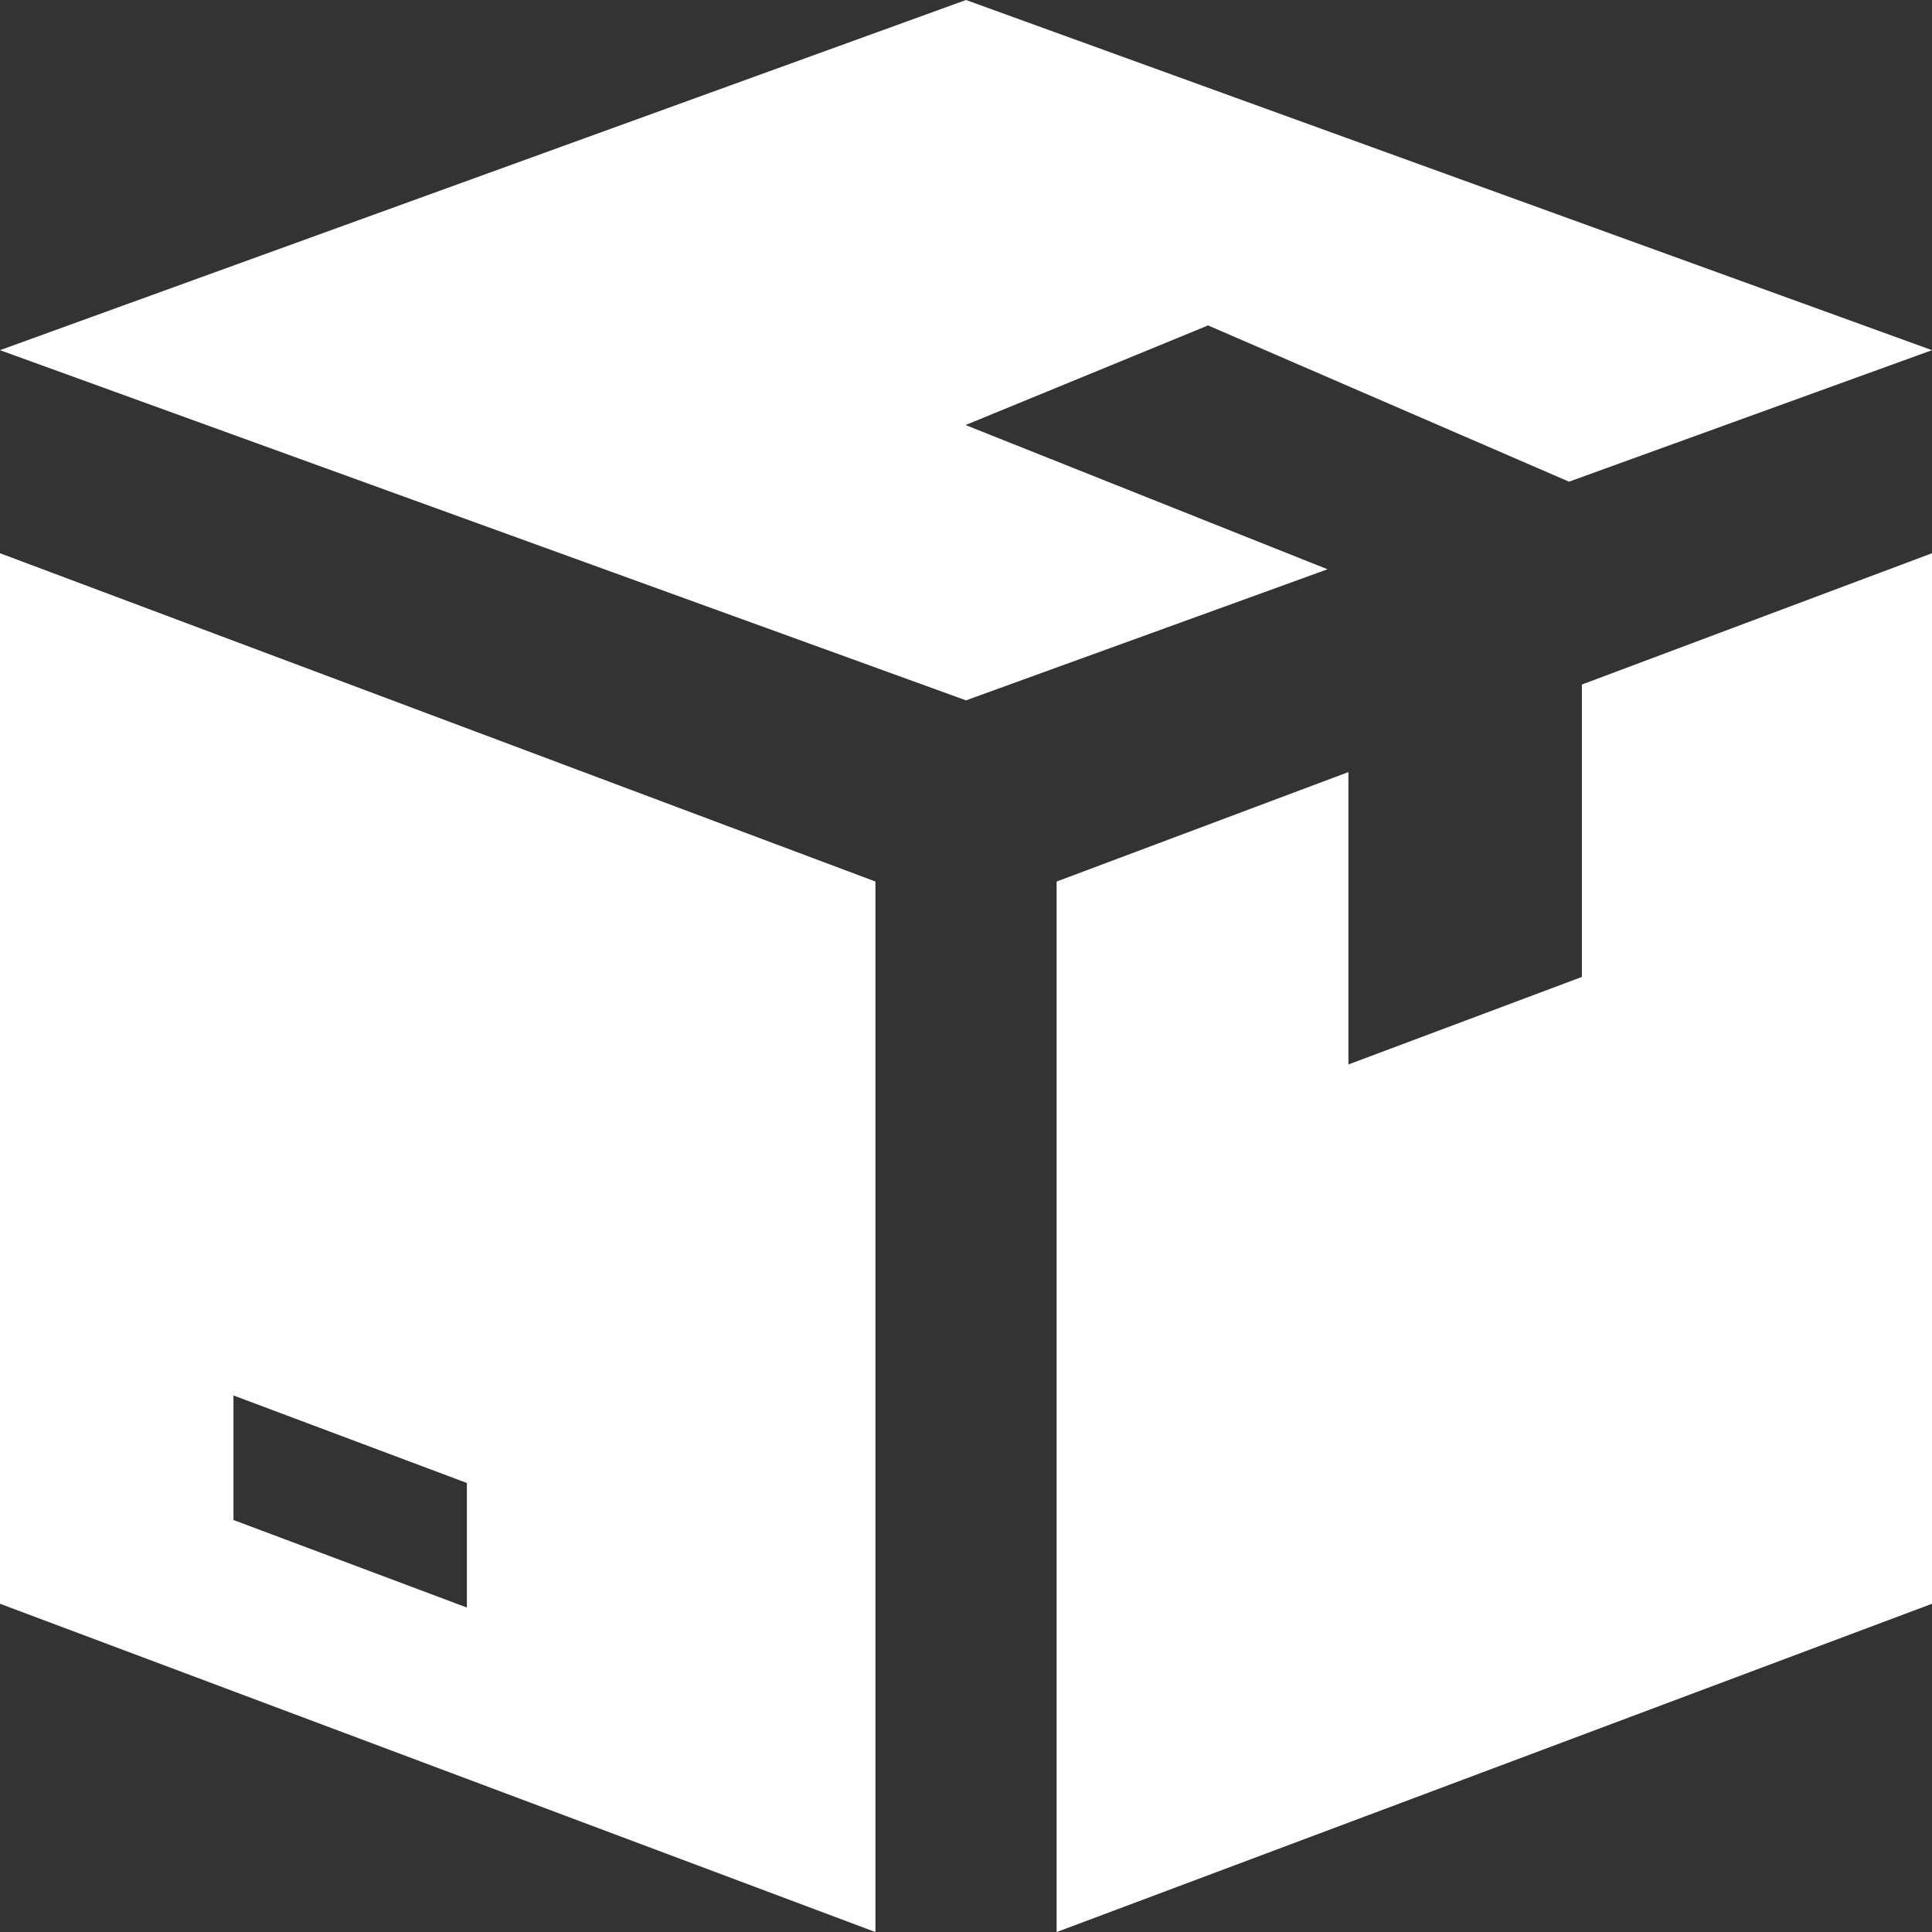
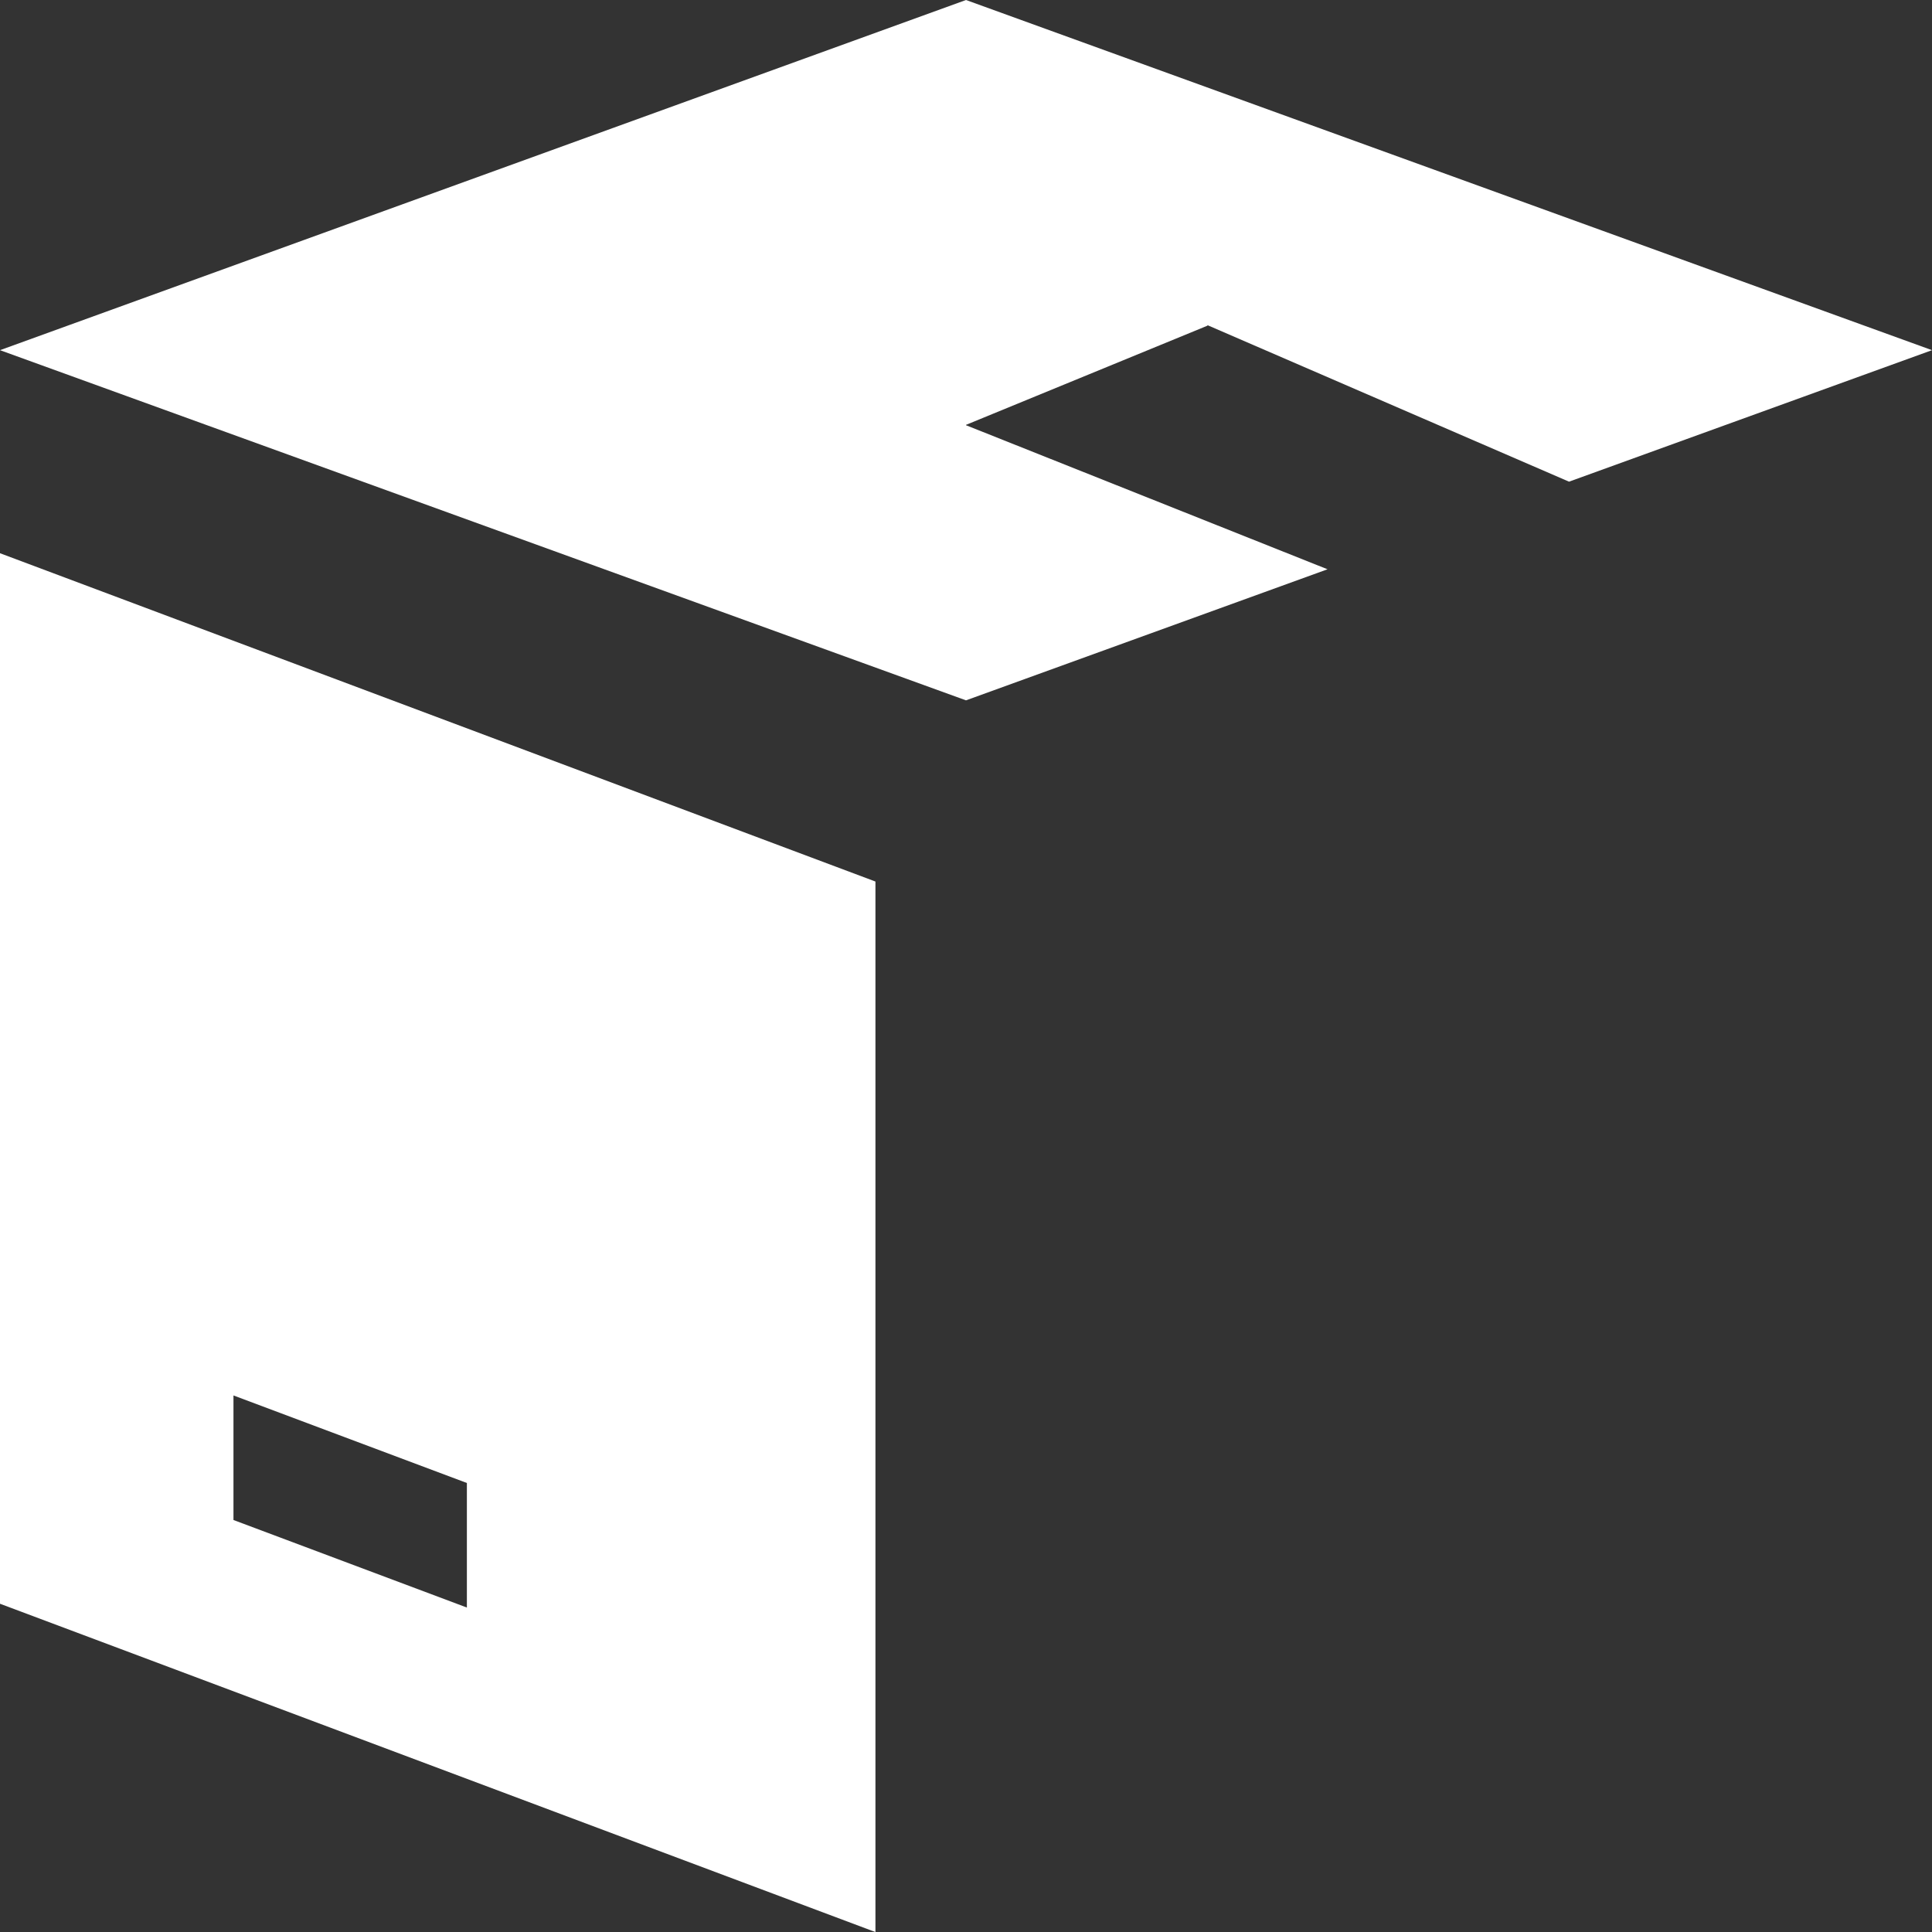
<svg xmlns="http://www.w3.org/2000/svg" id="box" width="32" height="32" viewBox="0 0 32 32">
  <rect x="0" y="0" width="32" height="32" fill="#333333" stroke="none" />
  <g id="Group_6" data-name="Group 6" transform="translate(0 0)">
    <g id="Group_5" data-name="Group 5">
      <path id="Path_3" data-name="Path 3" d="M20,8.386V8.378l5.988,2.592L32,8.792l-16-5.8L0,8.792l16,5.8,5.988-2.171L16,10.035v-.006Z" transform="translate(0 -2.992)" fill="#fff" />
    </g>
  </g>
  <g id="Group_8" data-name="Group 8" transform="translate(0 9.163)">
    <g id="Group_7" data-name="Group 7">
      <path id="Path_4" data-name="Path 4" d="M0,130.992v17.4l14.5,5.438v-17.4Zm7.733,17.463-3.866-1.45v-2.063l3.866,1.45Z" transform="translate(0 -130.992)" fill="#fff" />
    </g>
  </g>
  <g id="Group_10" data-name="Group 10" transform="translate(17.501 9.163)">
    <g id="Group_9" data-name="Group 9">
-       <path id="Path_5" data-name="Path 5" d="M280.7,133.167v4.843l-3.867,1.45v-4.843L272,136.43v17.4l14.5-5.438v-17.4Z" transform="translate(-272 -130.992)" fill="#fff" />
-     </g>
+       </g>
  </g>
</svg>